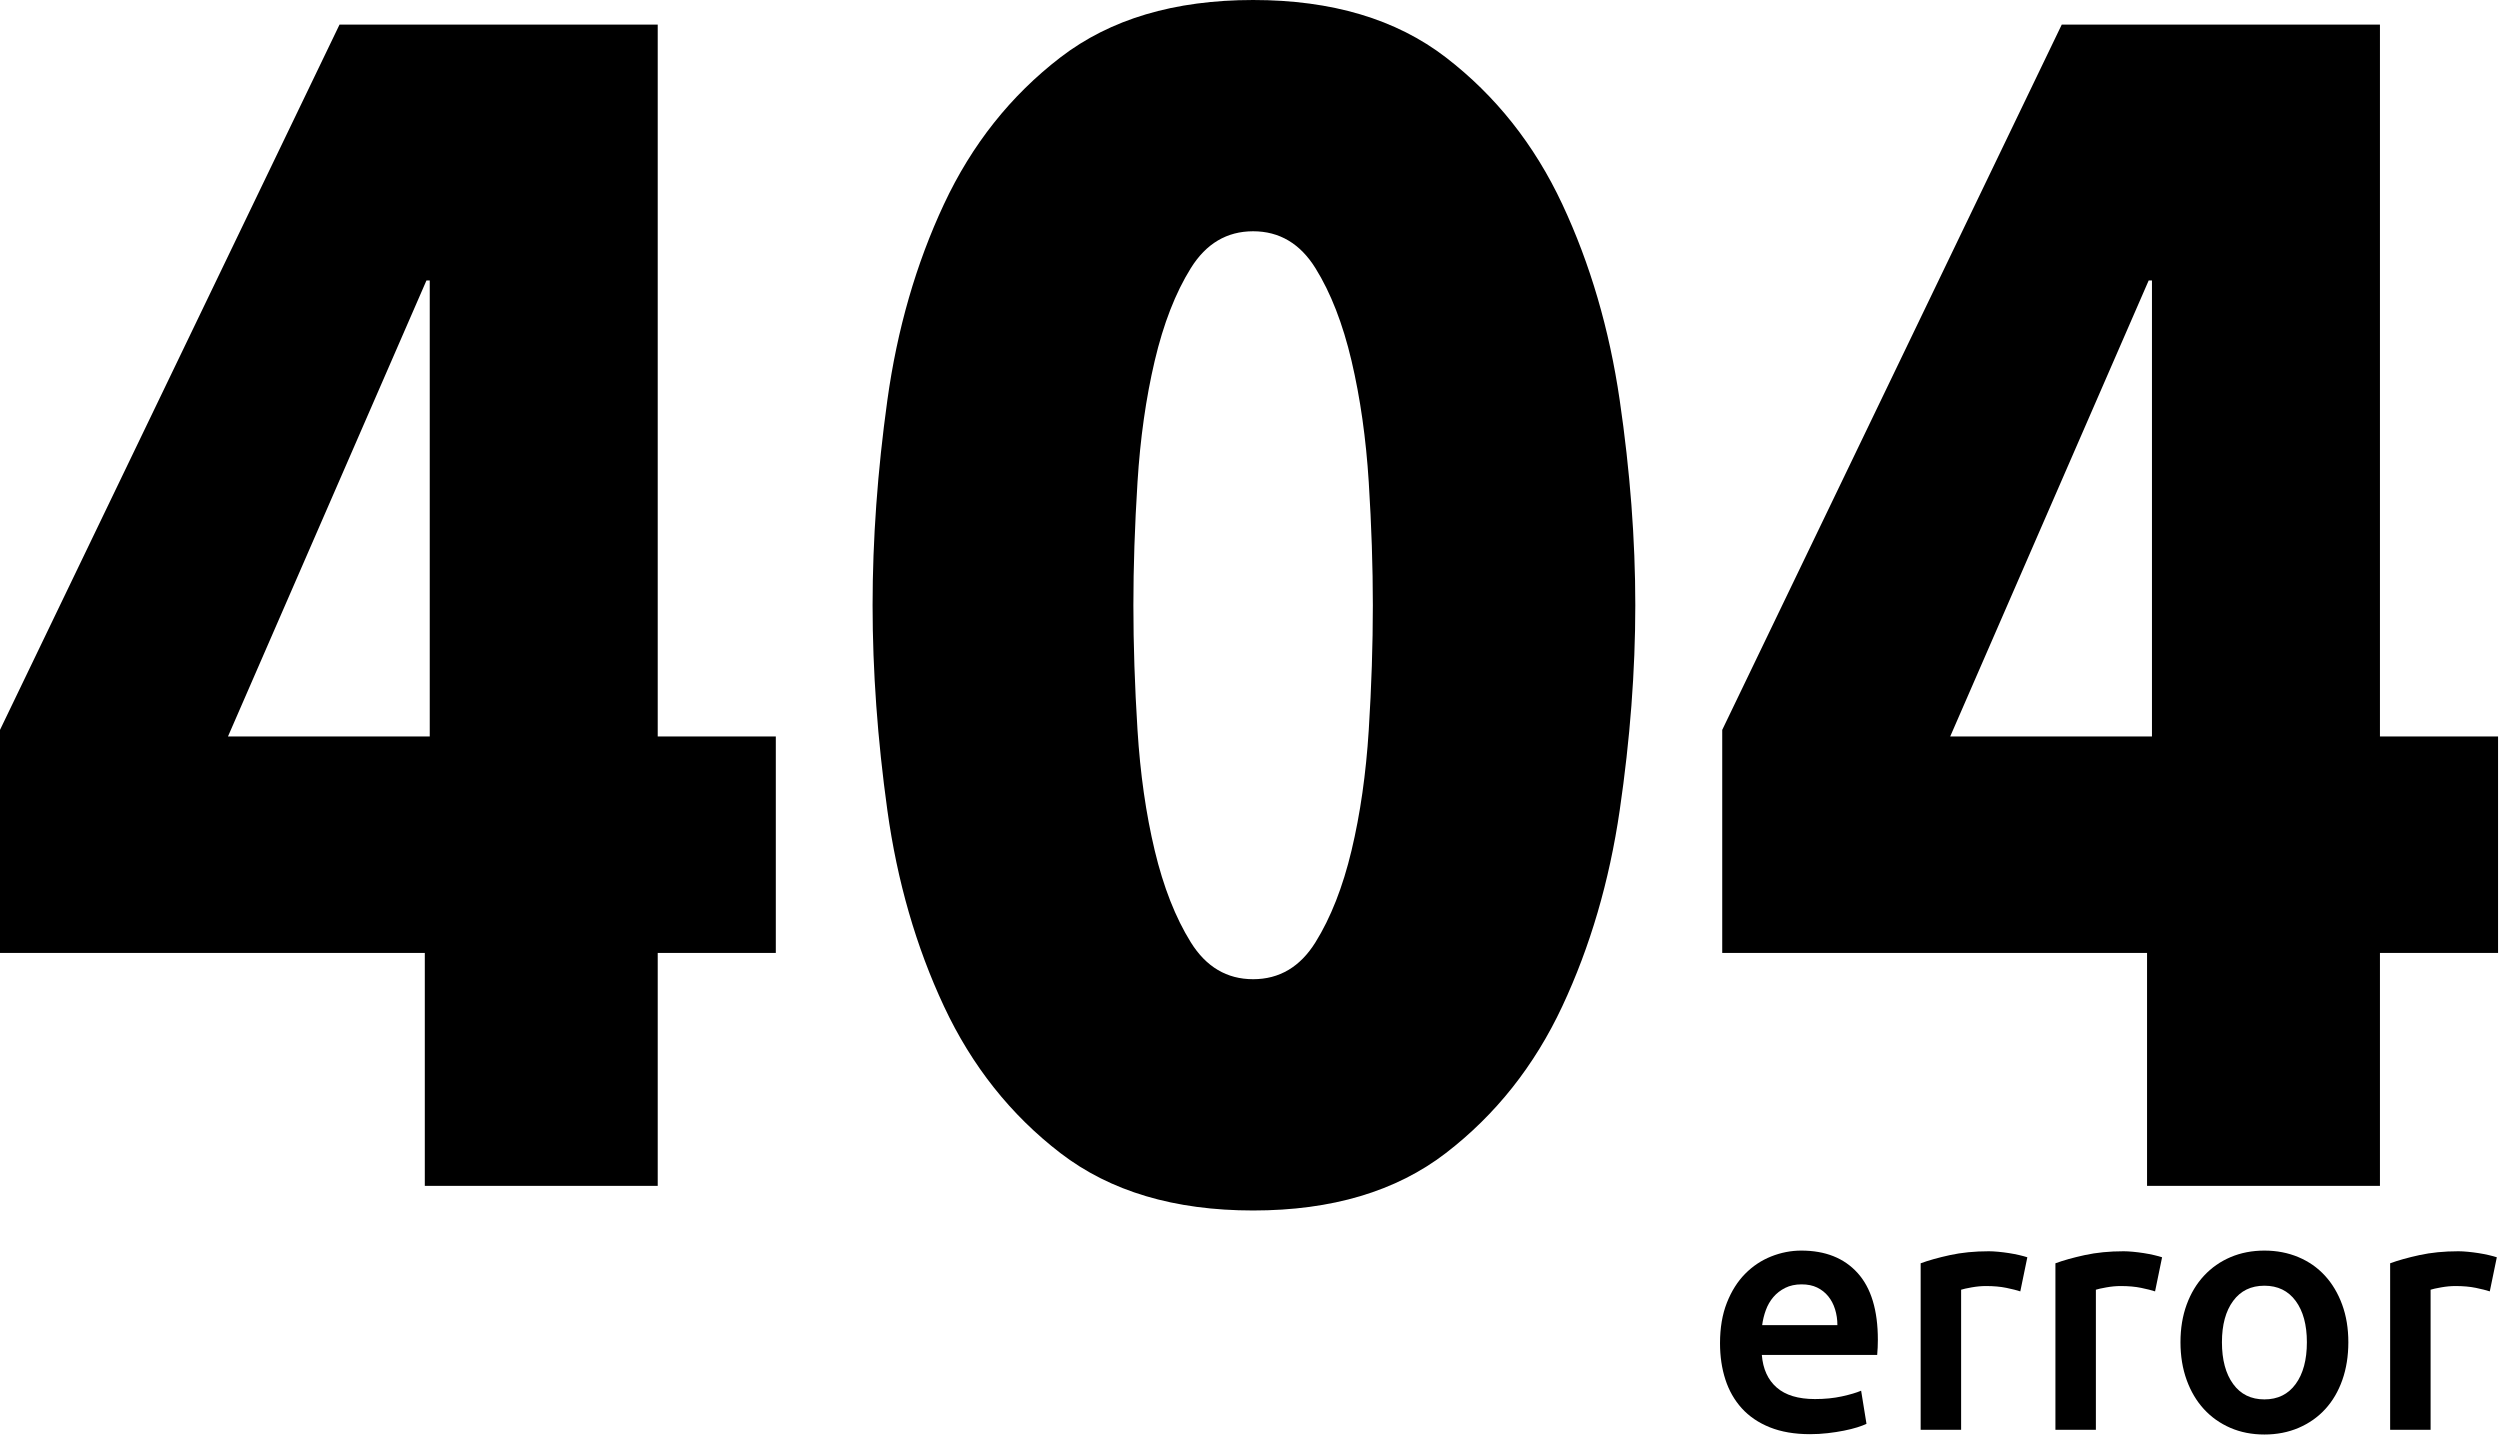
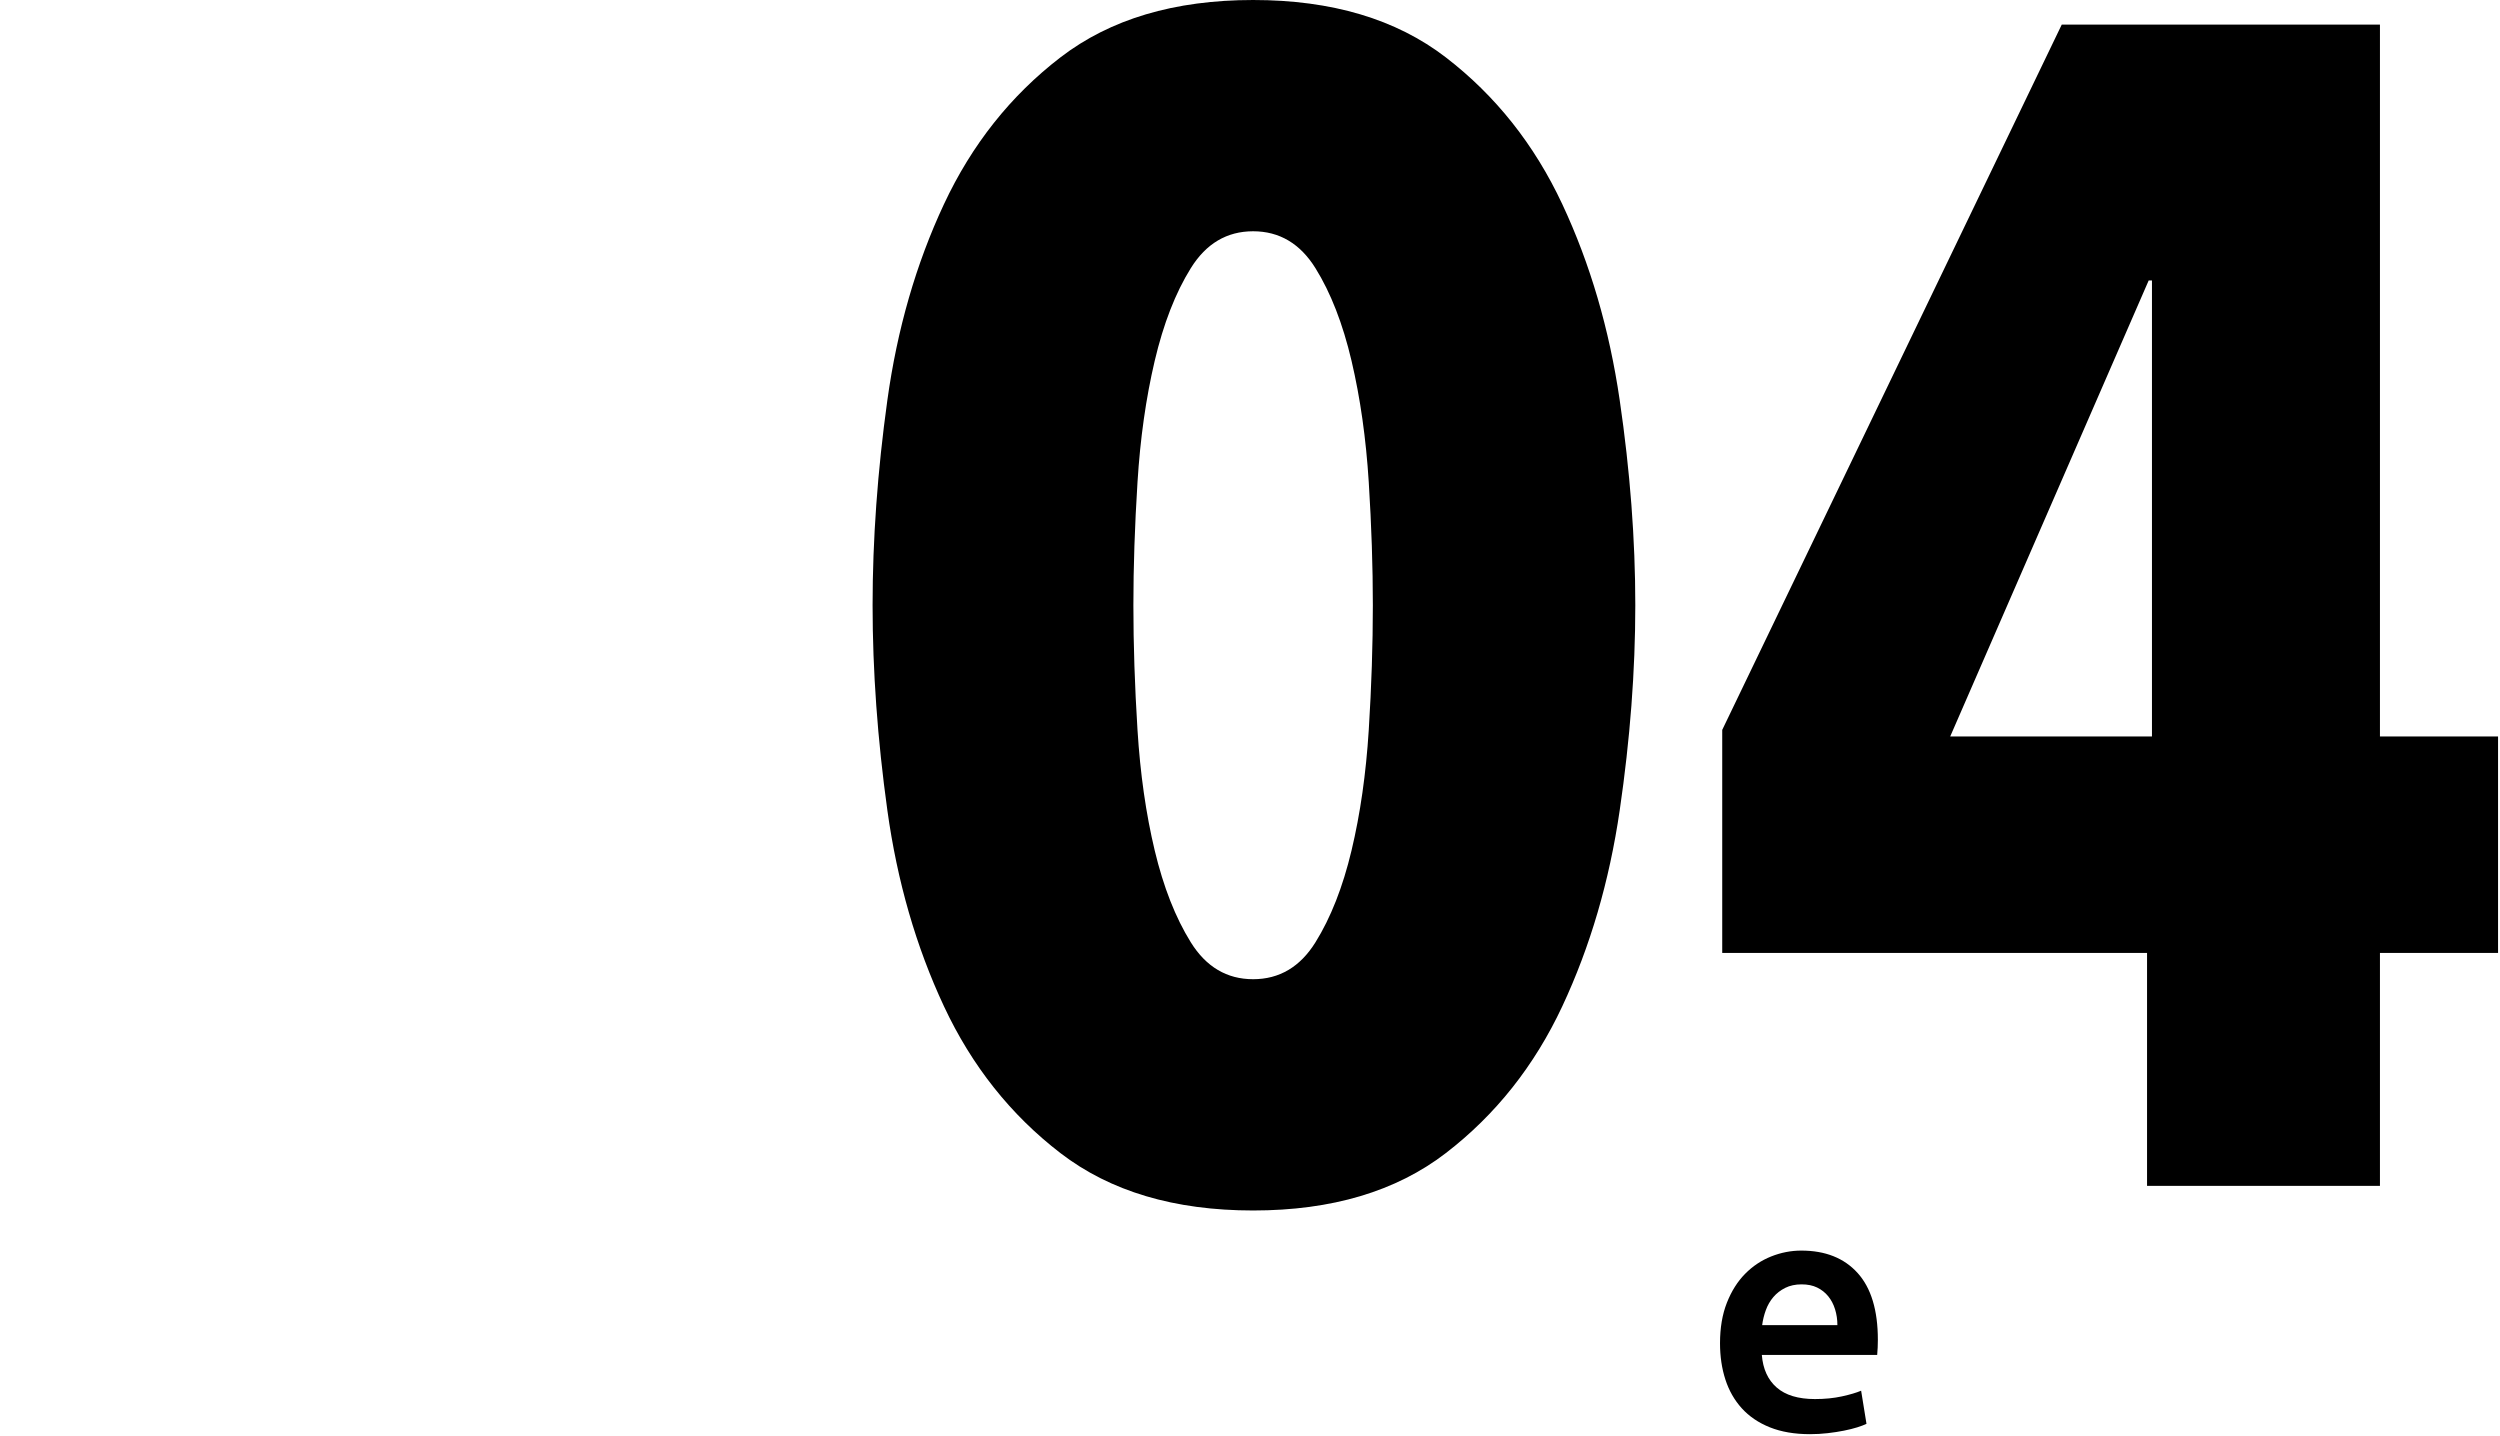
<svg xmlns="http://www.w3.org/2000/svg" width="100%" height="100%" viewBox="0 0 1241 713" version="1.1" xml:space="preserve" style="fill-rule:evenodd;clip-rule:evenodd;stroke-linejoin:round;stroke-miterlimit:2;">
  <g transform="matrix(1,0,0,1,-827.486,-406.473)">
-     <path d="M1153.98,879.525L1153.98,995.142L1038.36,995.142L1038.36,879.525L827.486,879.525L827.486,768.793L996.026,418.686L1153.98,418.686L1153.98,772.05L1212.6,772.05L1212.6,879.525L1153.98,879.525ZM1040.81,545.702L1039.18,545.702L940.66,772.05L1040.81,772.05L1040.81,545.702Z" style="fill-rule:nonzero;" />
    <path d="M1639.25,706.914C1639.25,739.482 1636.67,773.407 1631.51,808.689C1626.36,843.972 1616.86,876.404 1603.01,905.987C1589.17,935.569 1569.9,959.86 1545.21,978.858C1520.51,997.856 1488.62,1007.36 1449.54,1007.36C1410.45,1007.36 1378.57,997.856 1353.87,978.858C1329.17,959.86 1309.9,935.569 1296.06,905.987C1282.22,876.404 1272.86,843.972 1267.97,808.689C1263.08,773.407 1260.64,739.482 1260.64,706.914C1260.64,674.346 1263.08,640.421 1267.97,605.139C1272.86,569.857 1282.22,537.424 1296.06,507.841C1309.9,478.259 1329.17,453.968 1353.87,434.97C1378.57,415.972 1410.45,406.473 1449.54,406.473C1488.62,406.473 1520.51,415.972 1545.21,434.97C1569.9,453.968 1589.17,478.259 1603.01,507.841C1616.86,537.424 1626.36,569.857 1631.51,605.139C1636.67,640.421 1639.25,674.346 1639.25,706.914ZM1508.97,706.914C1508.97,687.916 1508.3,667.561 1506.94,645.849C1505.58,624.137 1502.73,604.053 1498.39,585.598C1494.05,567.143 1488.08,551.808 1480.48,539.595C1472.88,527.382 1462.56,521.276 1449.54,521.276C1436.51,521.276 1426.2,527.382 1418.6,539.595C1411,551.808 1405.03,567.143 1400.68,585.598C1396.34,604.053 1393.49,624.137 1392.14,645.849C1390.78,667.561 1390.1,687.916 1390.1,706.914C1390.1,726.455 1390.78,747.081 1392.14,768.793C1393.49,790.506 1396.34,810.454 1400.68,828.637C1405.03,846.821 1411,862.02 1418.6,874.233C1426.2,886.446 1436.51,892.552 1449.54,892.552C1462.56,892.552 1472.88,886.446 1480.48,874.233C1488.08,862.02 1494.05,846.821 1498.39,828.637C1502.73,810.454 1505.58,790.506 1506.94,768.793C1508.3,747.081 1508.97,726.455 1508.97,706.914Z" style="fill-rule:nonzero;" />
    <path d="M2008.89,879.525L2008.89,995.142L1893.28,995.142L1893.28,879.525L1682.4,879.525L1682.4,768.793L1850.94,418.686L2008.89,418.686L2008.89,772.05L2067.52,772.05L2067.52,879.525L2008.89,879.525ZM1895.72,545.702L1894.09,545.702L1795.57,772.05L1895.72,772.05L1895.72,545.702Z" style="fill-rule:nonzero;" />
  </g>
  <g transform="matrix(0.607,0,0,0.607,93.076,-132.858)">
    <path d="M1253.28,1317.35C1253.28,1304.77 1255.15,1293.74 1258.89,1284.26C1262.63,1274.78 1267.6,1266.9 1273.79,1260.61C1279.99,1254.32 1287.1,1249.58 1295.12,1246.39C1303.14,1243.2 1311.35,1241.6 1319.74,1241.6C1339.42,1241.6 1354.78,1247.71 1365.81,1259.92C1376.84,1272.14 1382.36,1290.37 1382.36,1314.62C1382.36,1316.44 1382.31,1318.49 1382.22,1320.77C1382.13,1323.05 1381.99,1325.1 1381.81,1326.92L1287.47,1326.92C1288.38,1338.41 1292.43,1347.3 1299.64,1353.59C1306.84,1359.87 1317.27,1363.02 1330.95,1363.02C1338.97,1363.02 1346.31,1362.29 1352.96,1360.83C1359.62,1359.37 1364.86,1357.82 1368.68,1356.18L1373.06,1383.26C1371.24,1384.17 1368.73,1385.12 1365.54,1386.13C1362.35,1387.13 1358.7,1388.04 1354.6,1388.86C1350.5,1389.68 1346.08,1390.37 1341.34,1390.91C1336.6,1391.46 1331.77,1391.73 1326.85,1391.73C1314.27,1391.73 1303.33,1389.86 1294.03,1386.13C1284.73,1382.39 1277.08,1377.19 1271.06,1370.54C1265.04,1363.88 1260.58,1356.05 1257.66,1347.02C1254.74,1338 1253.28,1328.11 1253.28,1317.35ZM1349.27,1302.58C1349.27,1298.03 1348.63,1293.7 1347.36,1289.59C1346.08,1285.49 1344.21,1281.94 1341.75,1278.93C1339.29,1275.92 1336.28,1273.55 1332.73,1271.82C1329.17,1270.09 1324.93,1269.22 1320.01,1269.22C1314.9,1269.22 1310.44,1270.18 1306.61,1272.09C1302.78,1274.01 1299.54,1276.51 1296.9,1279.61C1294.26,1282.71 1292.21,1286.27 1290.75,1290.28C1289.29,1294.29 1288.29,1298.39 1287.74,1302.58L1349.27,1302.58Z" style="fill-rule:nonzero;" />
-     <path d="M1498.85,1274.96C1496.12,1274.05 1492.34,1273.1 1487.5,1272.09C1482.67,1271.09 1477.07,1270.59 1470.69,1270.59C1467.04,1270.59 1463.17,1270.95 1459.06,1271.68C1454.96,1272.41 1452.09,1273.05 1450.45,1273.6L1450.45,1388.18L1417.36,1388.18L1417.36,1251.99C1423.74,1249.62 1431.72,1247.39 1441.29,1245.29C1450.86,1243.2 1461.48,1242.15 1473.15,1242.15C1475.34,1242.15 1477.89,1242.29 1480.8,1242.56C1483.72,1242.83 1486.64,1243.2 1489.56,1243.65C1492.47,1244.11 1495.3,1244.65 1498.03,1245.29C1500.77,1245.93 1502.95,1246.52 1504.6,1247.07L1498.85,1274.96Z" style="fill-rule:nonzero;" />
-     <path d="M1609.06,1274.96C1606.32,1274.05 1602.54,1273.1 1597.71,1272.09C1592.88,1271.09 1587.27,1270.59 1580.89,1270.59C1577.25,1270.59 1573.37,1270.95 1569.27,1271.68C1565.17,1272.41 1562.3,1273.05 1560.66,1273.6L1560.66,1388.18L1527.57,1388.18L1527.57,1251.99C1533.95,1249.62 1541.92,1247.39 1551.5,1245.29C1561.07,1243.2 1571.68,1242.15 1583.35,1242.15C1585.54,1242.15 1588.09,1242.29 1591.01,1242.56C1593.93,1242.83 1596.84,1243.2 1599.76,1243.65C1602.68,1244.11 1605.5,1244.65 1608.24,1245.29C1610.97,1245.93 1613.16,1246.52 1614.8,1247.07L1609.06,1274.96Z" style="fill-rule:nonzero;" />
-     <path d="M1767.12,1316.53C1767.12,1327.83 1765.48,1338.13 1762.2,1347.43C1758.92,1356.73 1754.27,1364.66 1748.25,1371.22C1742.24,1377.79 1734.99,1382.89 1726.51,1386.54C1718.03,1390.18 1708.69,1392.01 1698.48,1392.01C1688.27,1392.01 1678.97,1390.18 1670.59,1386.54C1662.2,1382.89 1655,1377.79 1648.98,1371.22C1642.97,1364.66 1638.27,1356.73 1634.9,1347.43C1631.53,1338.13 1629.84,1327.83 1629.84,1316.53C1629.84,1305.23 1631.53,1294.97 1634.9,1285.77C1638.27,1276.56 1643.01,1268.67 1649.12,1262.11C1655.23,1255.55 1662.48,1250.49 1670.86,1246.93C1679.25,1243.38 1688.45,1241.6 1698.48,1241.6C1708.51,1241.6 1717.76,1243.38 1726.24,1246.93C1734.71,1250.49 1741.96,1255.55 1747.98,1262.11C1753.99,1268.67 1758.69,1276.56 1762.06,1285.77C1765.43,1294.97 1767.12,1305.23 1767.12,1316.53ZM1733.21,1316.53C1733.21,1302.31 1730.16,1291.05 1724.05,1282.76C1717.94,1274.46 1709.42,1270.32 1698.48,1270.32C1687.54,1270.32 1679.02,1274.46 1672.91,1282.76C1666.81,1291.05 1663.75,1302.31 1663.75,1316.53C1663.75,1330.93 1666.81,1342.33 1672.91,1350.71C1679.02,1359.1 1687.54,1363.29 1698.48,1363.29C1709.42,1363.29 1717.94,1359.1 1724.05,1350.71C1730.16,1342.33 1733.21,1330.93 1733.21,1316.53Z" style="fill-rule:nonzero;" />
-     <path d="M1882.79,1274.96C1880.06,1274.05 1876.28,1273.1 1871.45,1272.09C1866.61,1271.09 1861.01,1270.59 1854.63,1270.59C1850.98,1270.59 1847.11,1270.95 1843.01,1271.68C1838.9,1272.41 1836.03,1273.05 1834.39,1273.6L1834.39,1388.18L1801.3,1388.18L1801.3,1251.99C1807.68,1249.62 1815.66,1247.39 1825.23,1245.29C1834.8,1243.2 1845.42,1242.15 1857.09,1242.15C1859.28,1242.15 1861.83,1242.29 1864.75,1242.56C1867.66,1242.83 1870.58,1243.2 1873.5,1243.65C1876.41,1244.11 1879.24,1244.65 1881.97,1245.29C1884.71,1245.93 1886.9,1246.52 1888.54,1247.07L1882.79,1274.96Z" style="fill-rule:nonzero;" />
  </g>
</svg>